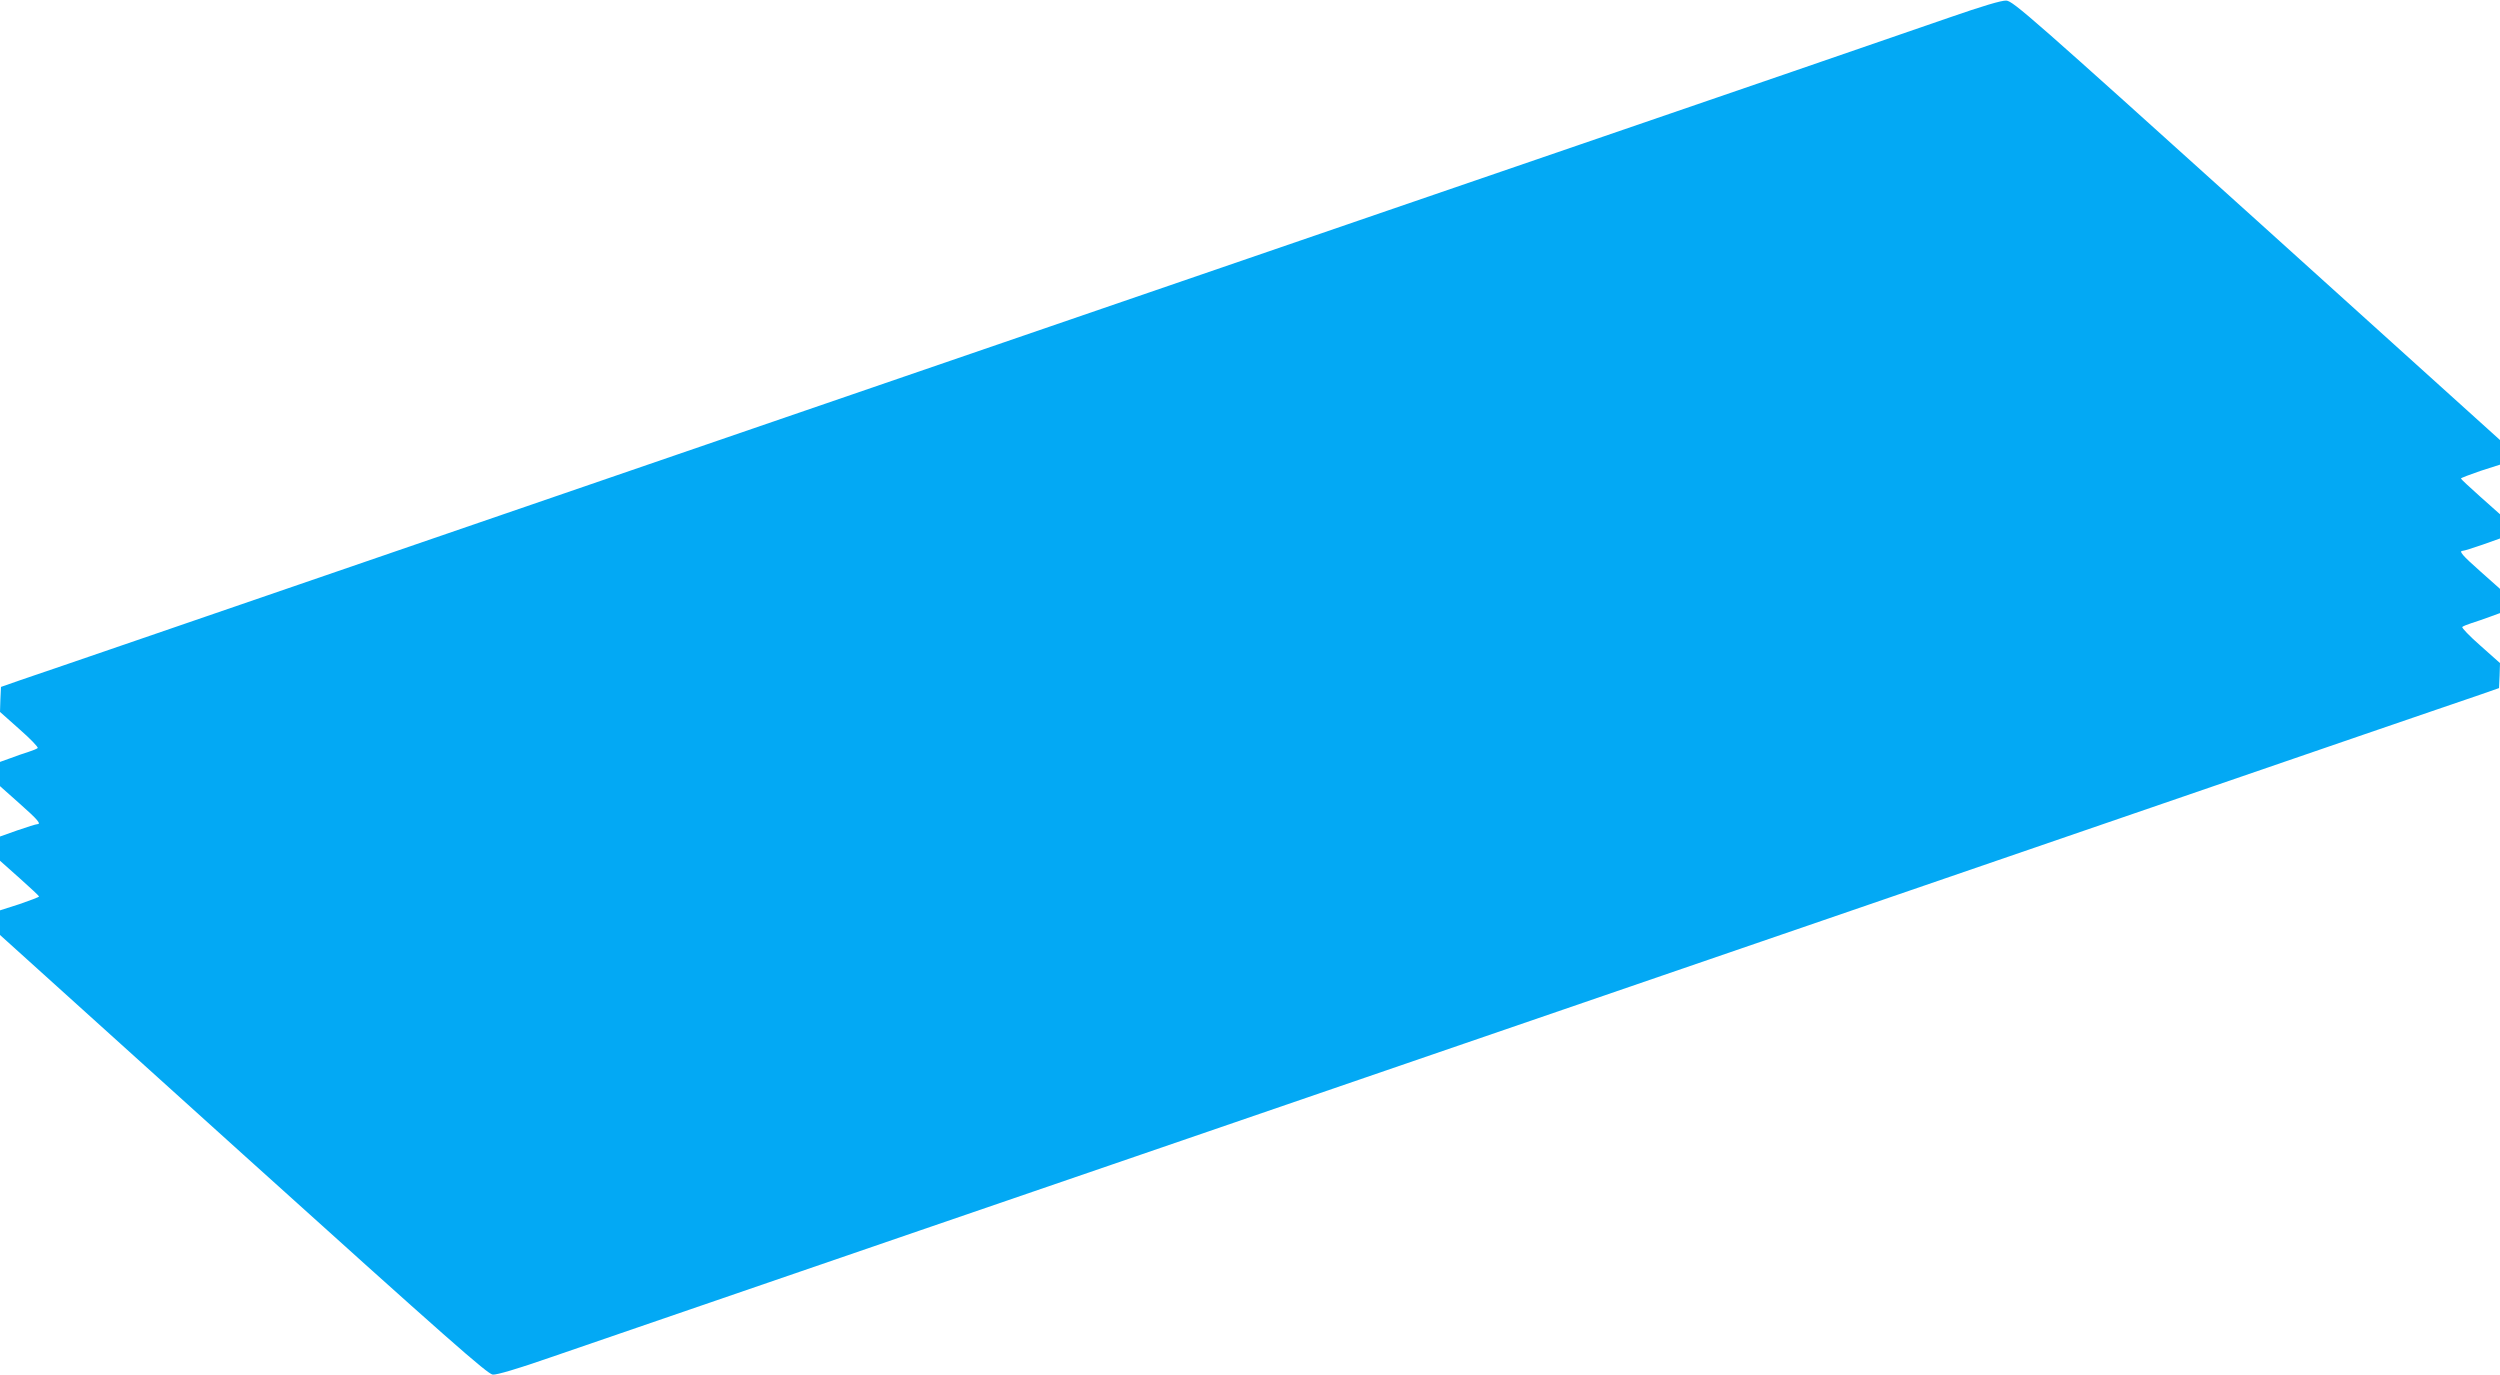
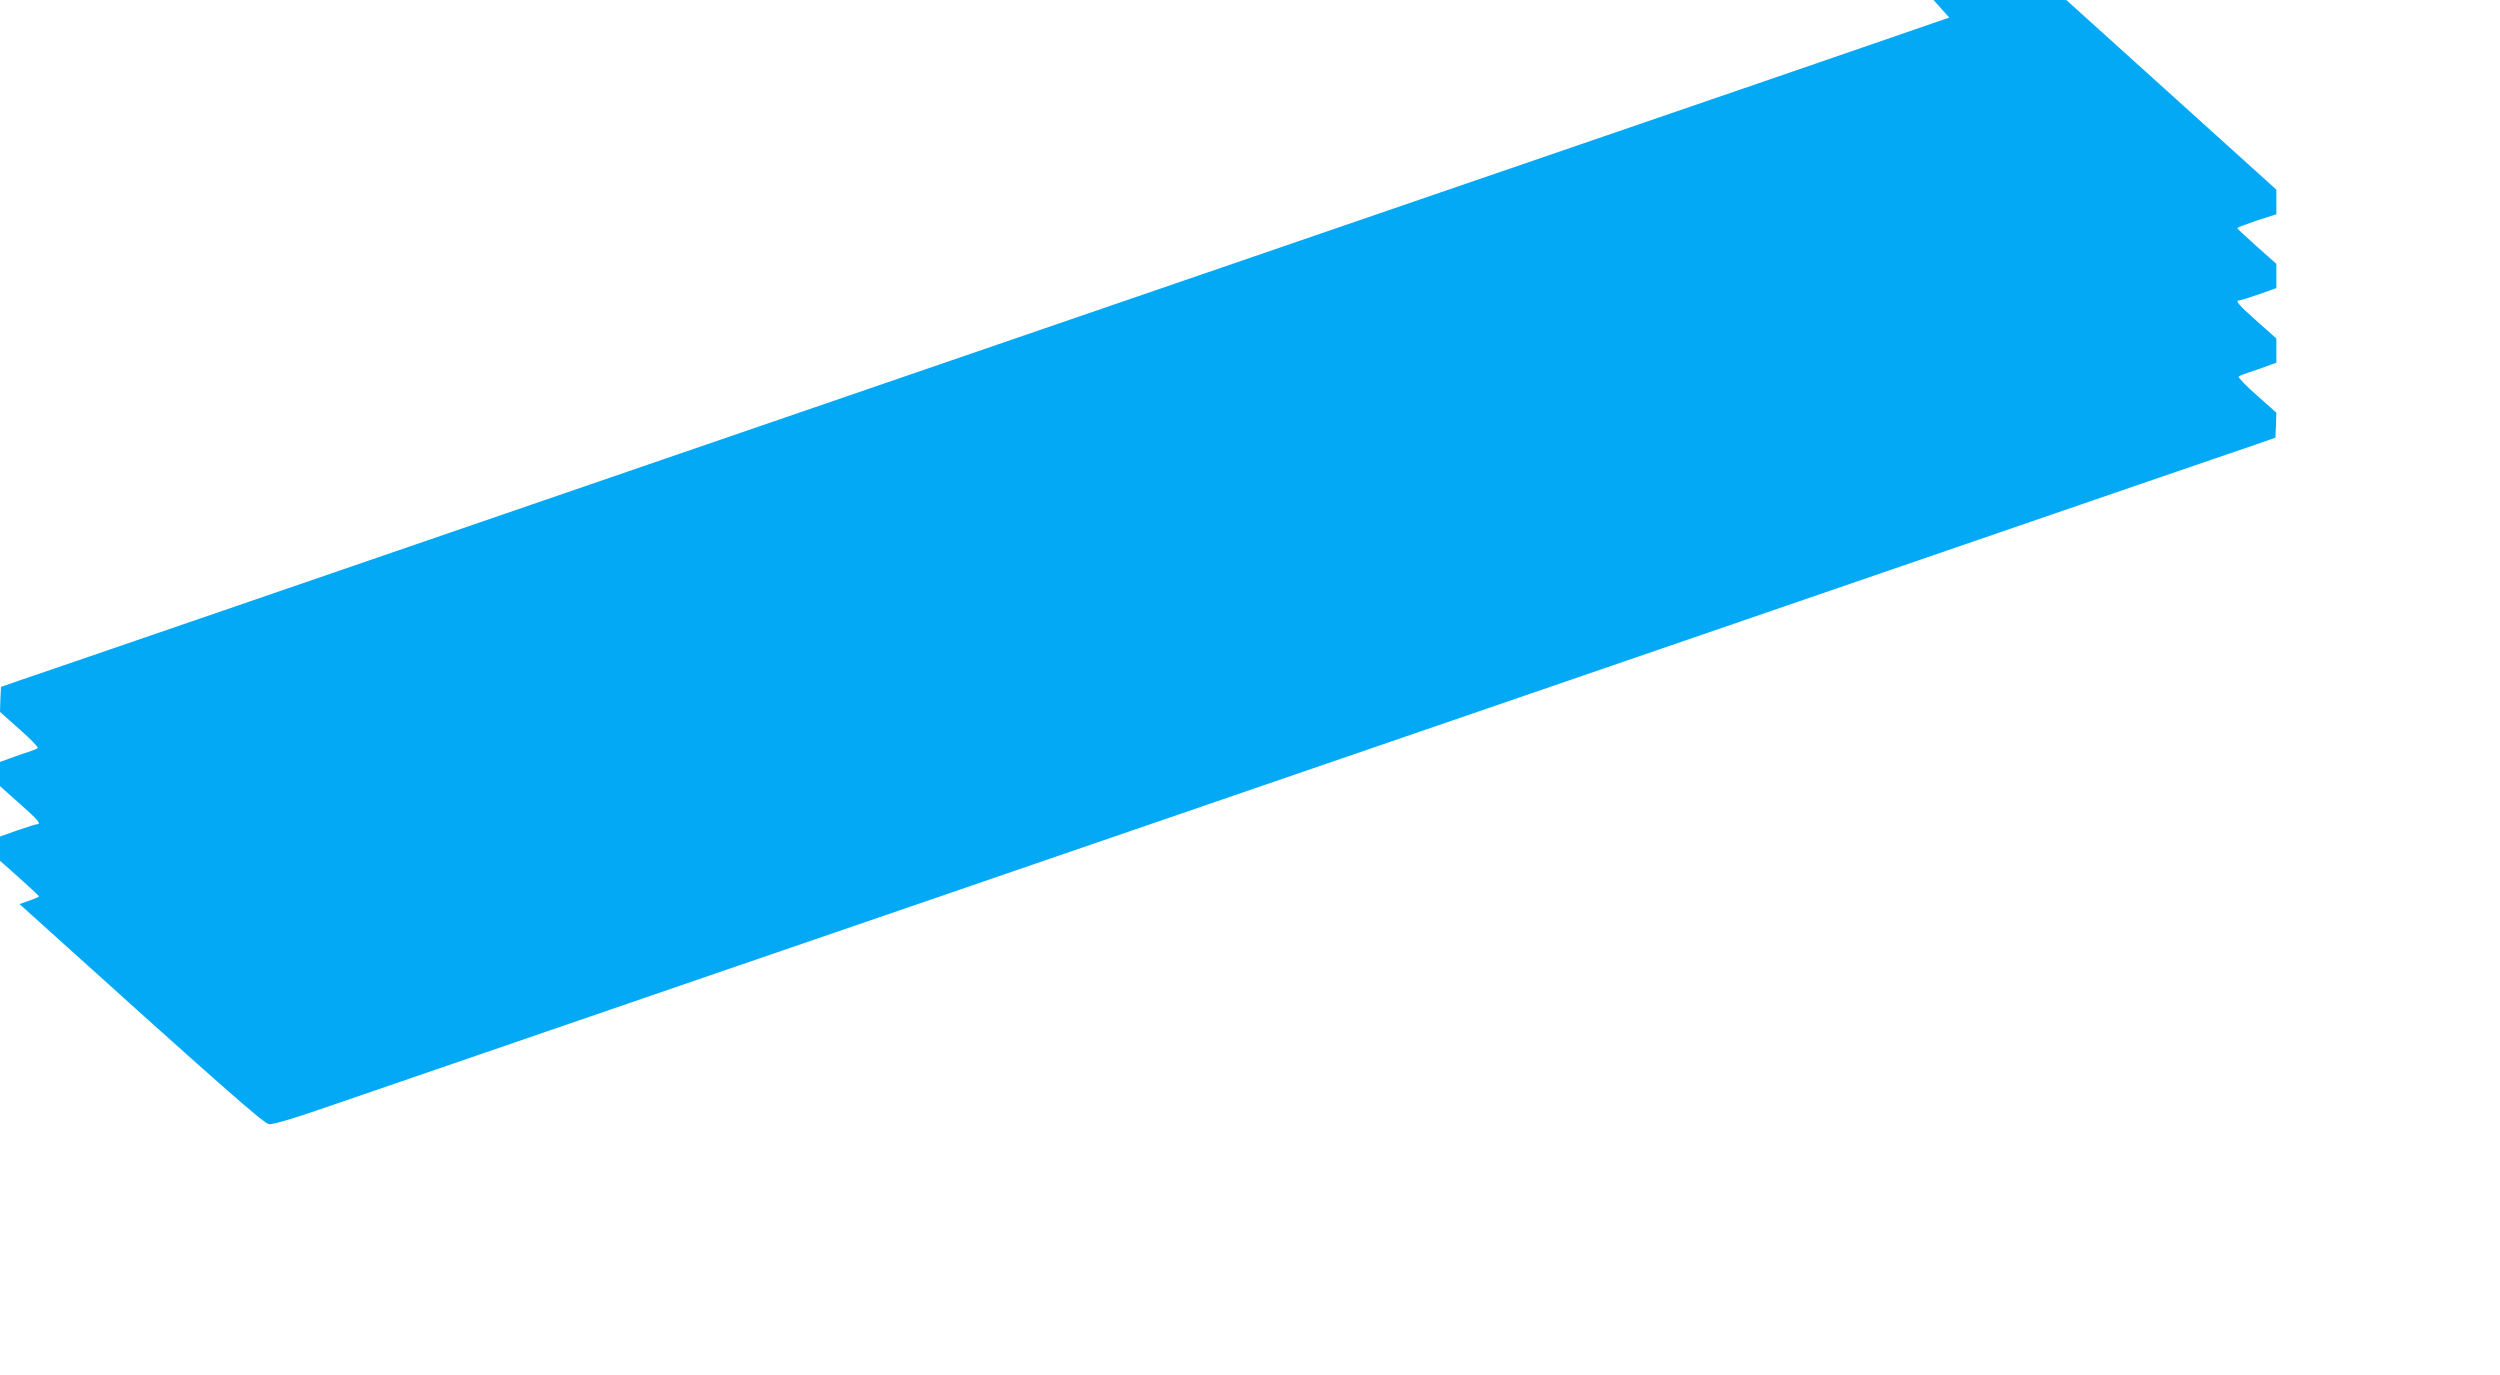
<svg xmlns="http://www.w3.org/2000/svg" version="1.0" width="1280pt" height="704pt" viewBox="0 0 1280 704" preserveAspectRatio="xMidYMid meet">
  <g transform="translate(0,704) scale(0.1,-0.1)" fill="#03a9f4" stroke="none">
-     <path d="M9980 6950 c-256 -89 -1248 -430 -1890 -650 -190 -65 -633 -217 -985 -338 -1954 -671 -5620 -1930 -6410 -2202 -269 -92 -535 -184 -590 -202 l-100 -35 -3 -64 -2 -64 100 -89 c56 -49 97 -92 93 -96 -4 -4 -26 -13 -48 -20 -22 -7 -64 -21 -92 -32 l-53 -19 0 -62 0 -62 100 -89 c95 -84 113 -106 90 -106 -6 0 -51 -14 -100 -31 l-90 -32 0 -62 0 -62 100 -89 c55 -49 100 -91 100 -94 0 -3 -45 -20 -100 -39 l-100 -32 0 -63 0 -63 1245 -1124 c1052 -949 1251 -1124 1278 -1127 20 -2 128 30 292 87 599 206 1574 541 1895 651 190 65 633 217 985 338 1954 671 5620 1930 6410 2202 270 92 535 184 590 202 l100 35 3 64 2 64 -100 89 c-56 49 -97 92 -93 96 4 4 26 13 48 20 22 7 64 21 93 32 l52 19 0 62 0 62 -100 89 c-95 84 -113 106 -90 106 6 0 51 14 100 31 l90 32 0 62 0 62 -100 89 c-55 49 -100 91 -100 94 0 3 45 20 100 39 l100 32 0 63 0 63 -1245 1124 c-1154 1041 -1248 1124 -1283 1126 -25 1 -122 -28 -292 -87z" />
+     <path d="M9980 6950 c-256 -89 -1248 -430 -1890 -650 -190 -65 -633 -217 -985 -338 -1954 -671 -5620 -1930 -6410 -2202 -269 -92 -535 -184 -590 -202 l-100 -35 -3 -64 -2 -64 100 -89 c56 -49 97 -92 93 -96 -4 -4 -26 -13 -48 -20 -22 -7 -64 -21 -92 -32 l-53 -19 0 -62 0 -62 100 -89 c95 -84 113 -106 90 -106 -6 0 -51 -14 -100 -31 l-90 -32 0 -62 0 -62 100 -89 c55 -49 100 -91 100 -94 0 -3 -45 -20 -100 -39 c1052 -949 1251 -1124 1278 -1127 20 -2 128 30 292 87 599 206 1574 541 1895 651 190 65 633 217 985 338 1954 671 5620 1930 6410 2202 270 92 535 184 590 202 l100 35 3 64 2 64 -100 89 c-56 49 -97 92 -93 96 4 4 26 13 48 20 22 7 64 21 93 32 l52 19 0 62 0 62 -100 89 c-95 84 -113 106 -90 106 6 0 51 14 100 31 l90 32 0 62 0 62 -100 89 c-55 49 -100 91 -100 94 0 3 45 20 100 39 l100 32 0 63 0 63 -1245 1124 c-1154 1041 -1248 1124 -1283 1126 -25 1 -122 -28 -292 -87z" />
  </g>
</svg>